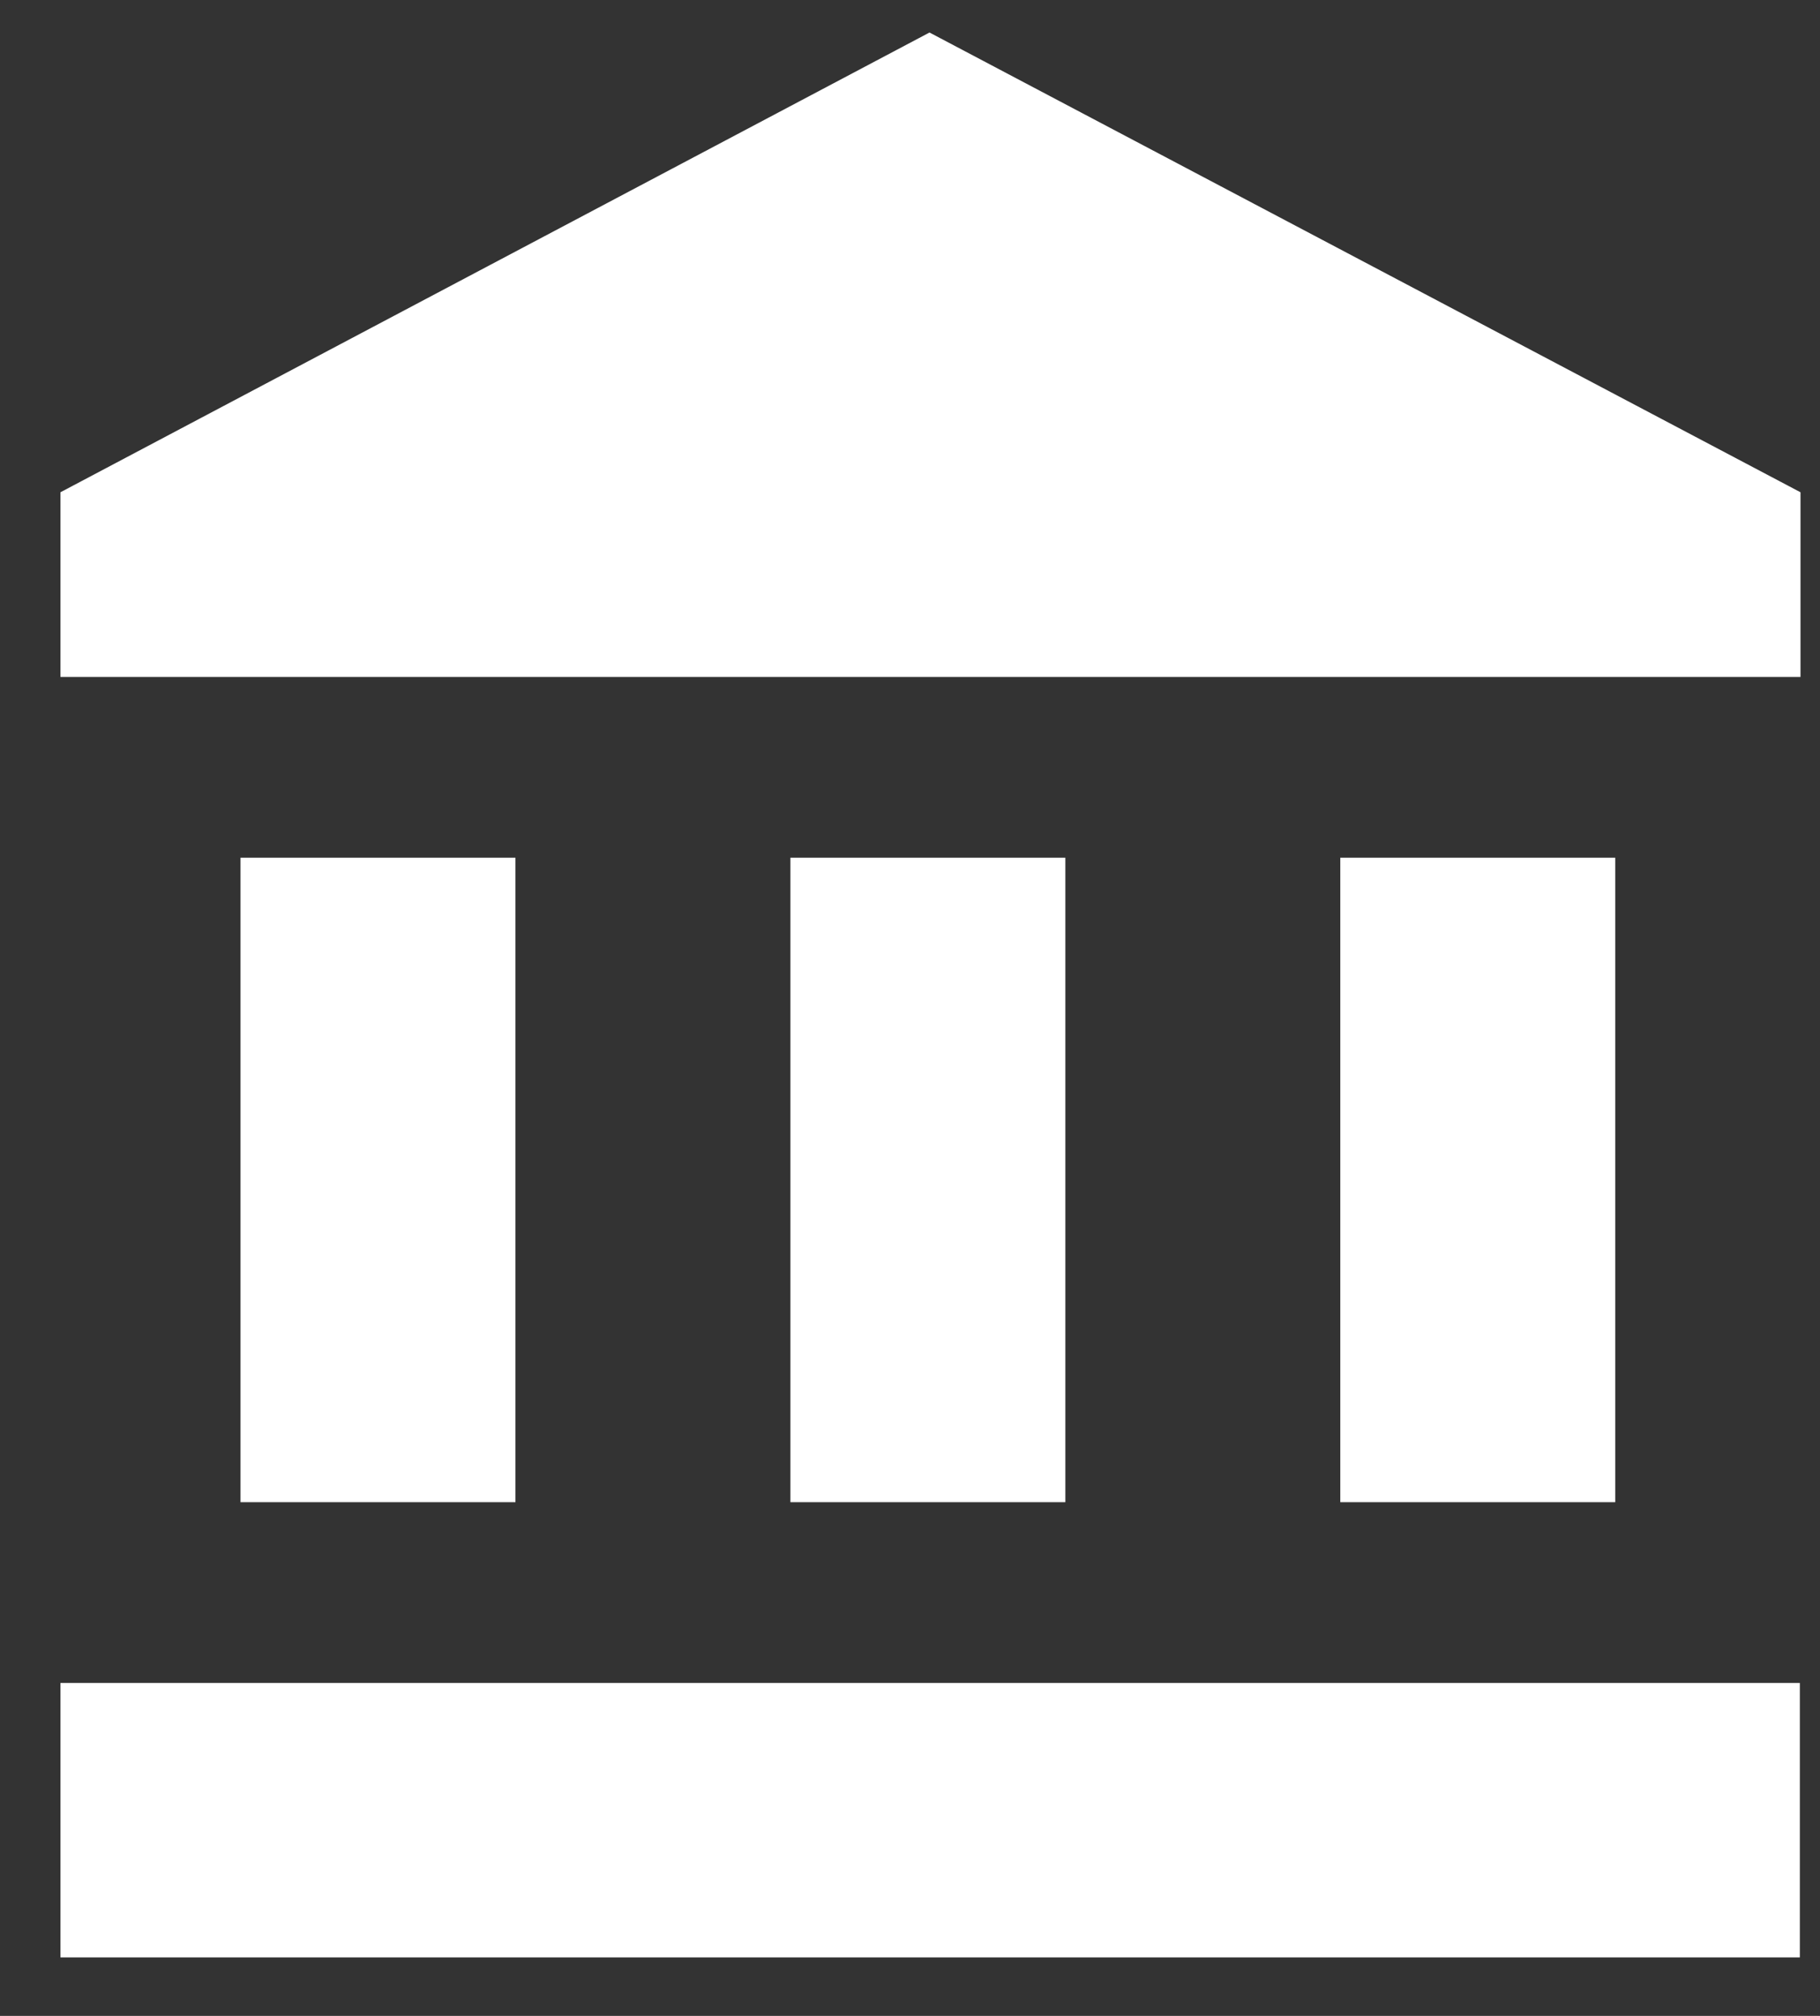
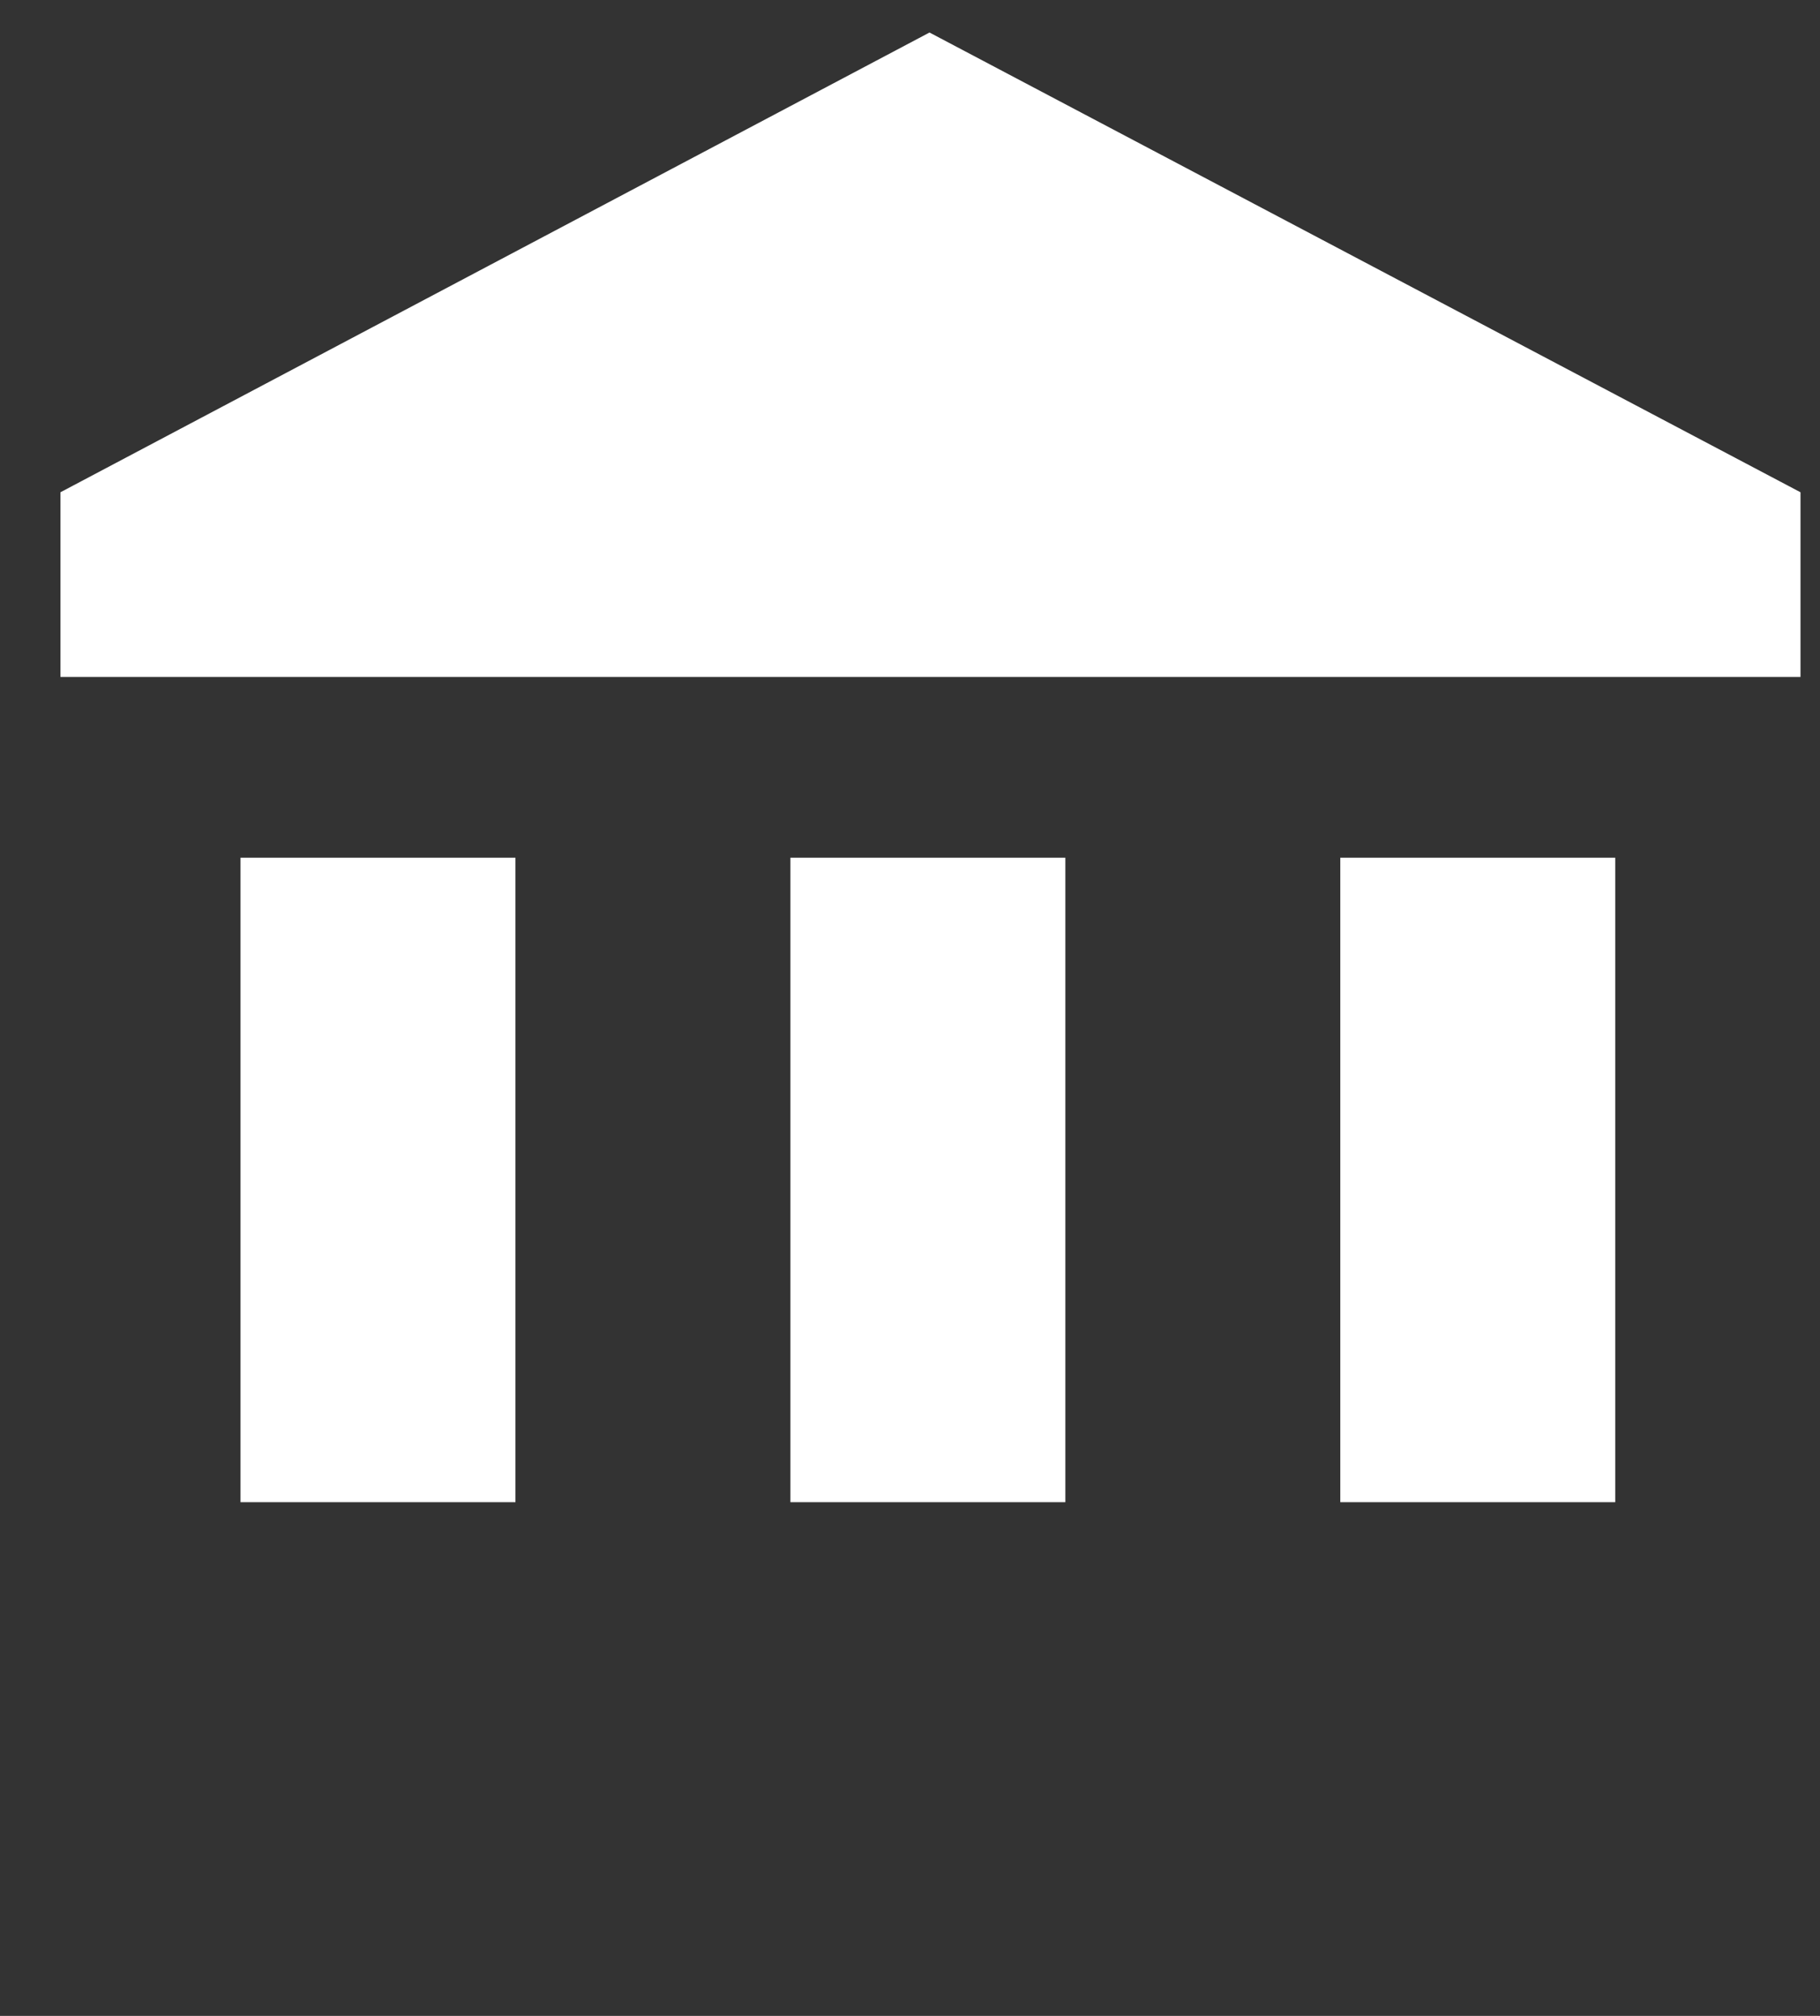
<svg xmlns="http://www.w3.org/2000/svg" xmlns:xlink="http://www.w3.org/1999/xlink" width="28" height="31" viewBox="0 0 28 31">
  <rect x="0" y="0" width="28" height="31" fill="#333333" stroke="none" />
  <defs>
-     <path id="htjda" d="M413.3 2002.5l13.4 7.07v2.84h-26.77v-2.84zm6.32 12.69h4.23v9.91h-4.23zm-19.69 16.91v-4.22h26.76v4.22zm11.23-16.91h4.23v9.91h-4.23zm-8.46 0h4.23v9.91h-4.23z" />
+     <path id="htjda" d="M413.3 2002.5l13.4 7.07v2.84h-26.77v-2.84zm6.32 12.69h4.23v9.91h-4.23zm-19.69 16.91v-4.22v4.22zm11.23-16.91h4.23v9.91h-4.23zm-8.46 0h4.23v9.91h-4.23z" />
  </defs>
  <g>
    <g transform="translate(-399 -2002)">
      <use fill="#fff" xlink:href="#htjda" />
    </g>
  </g>
</svg>